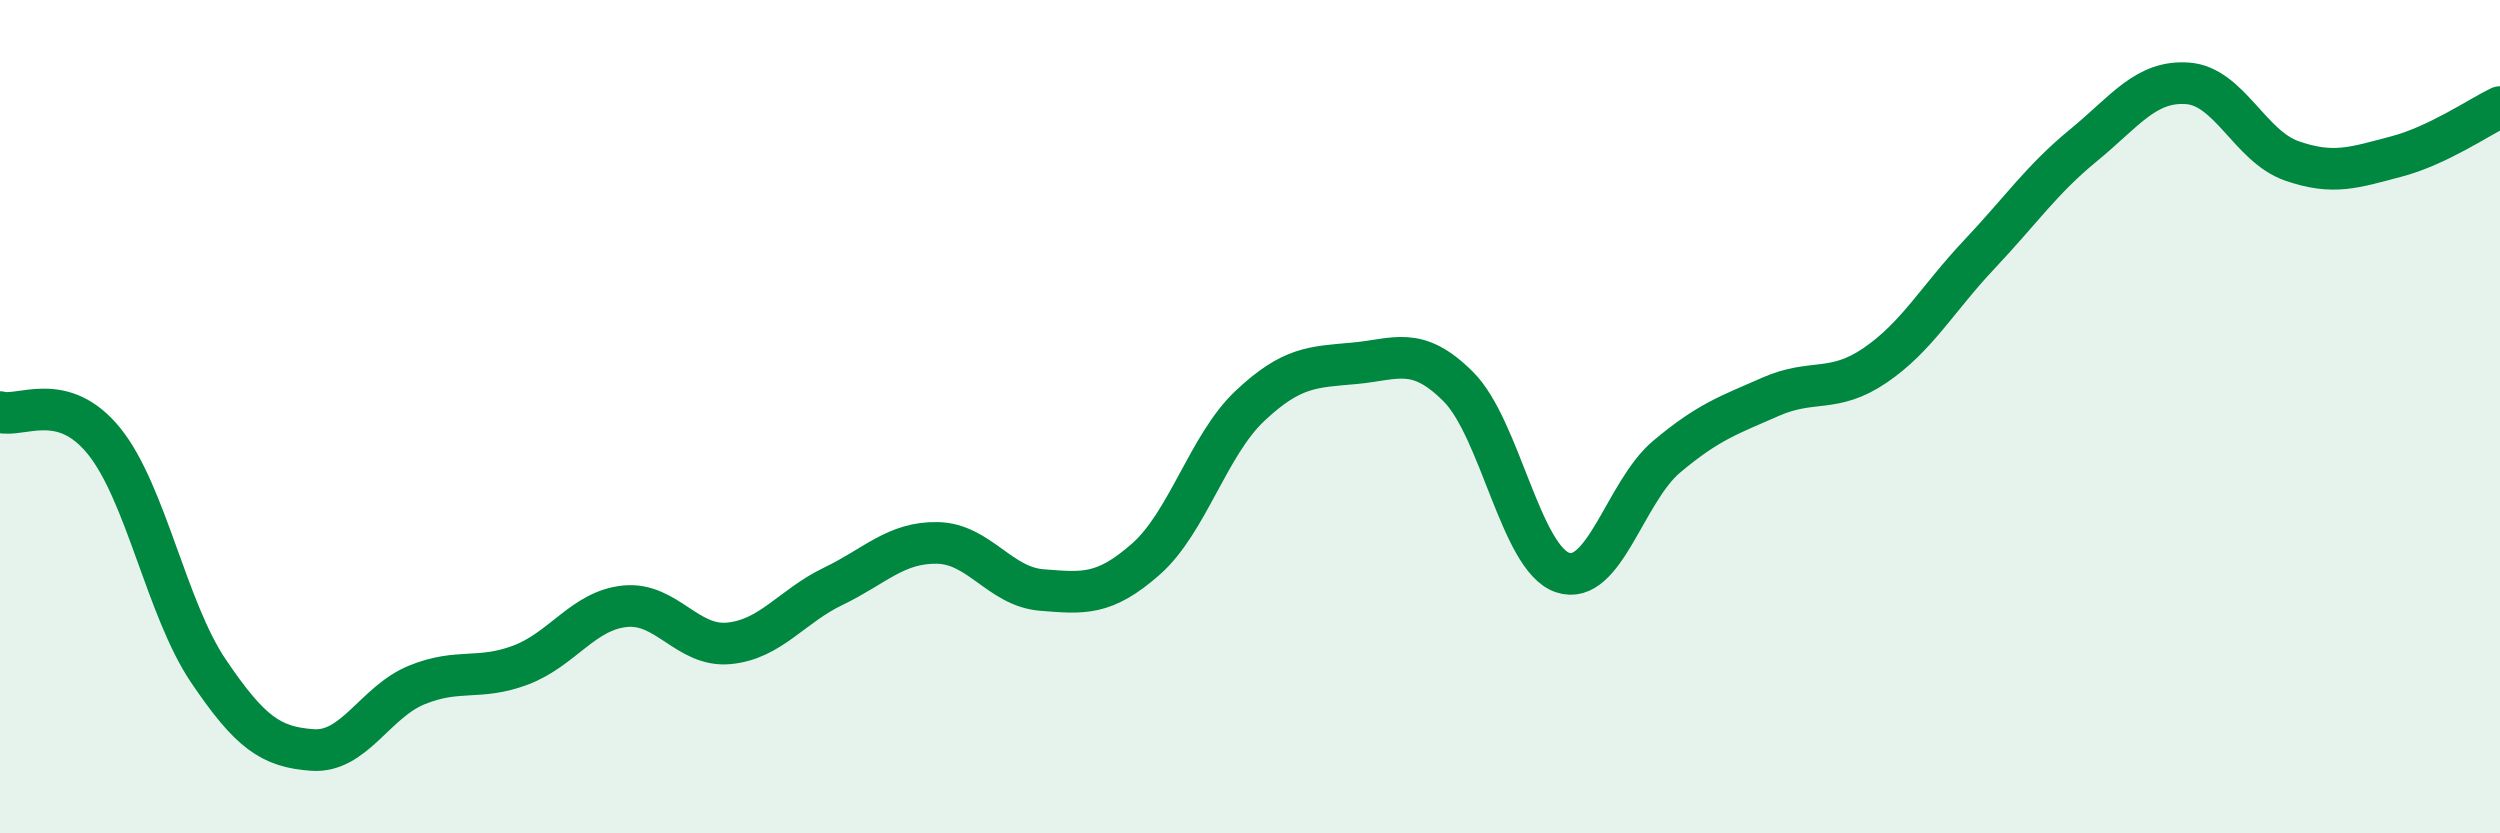
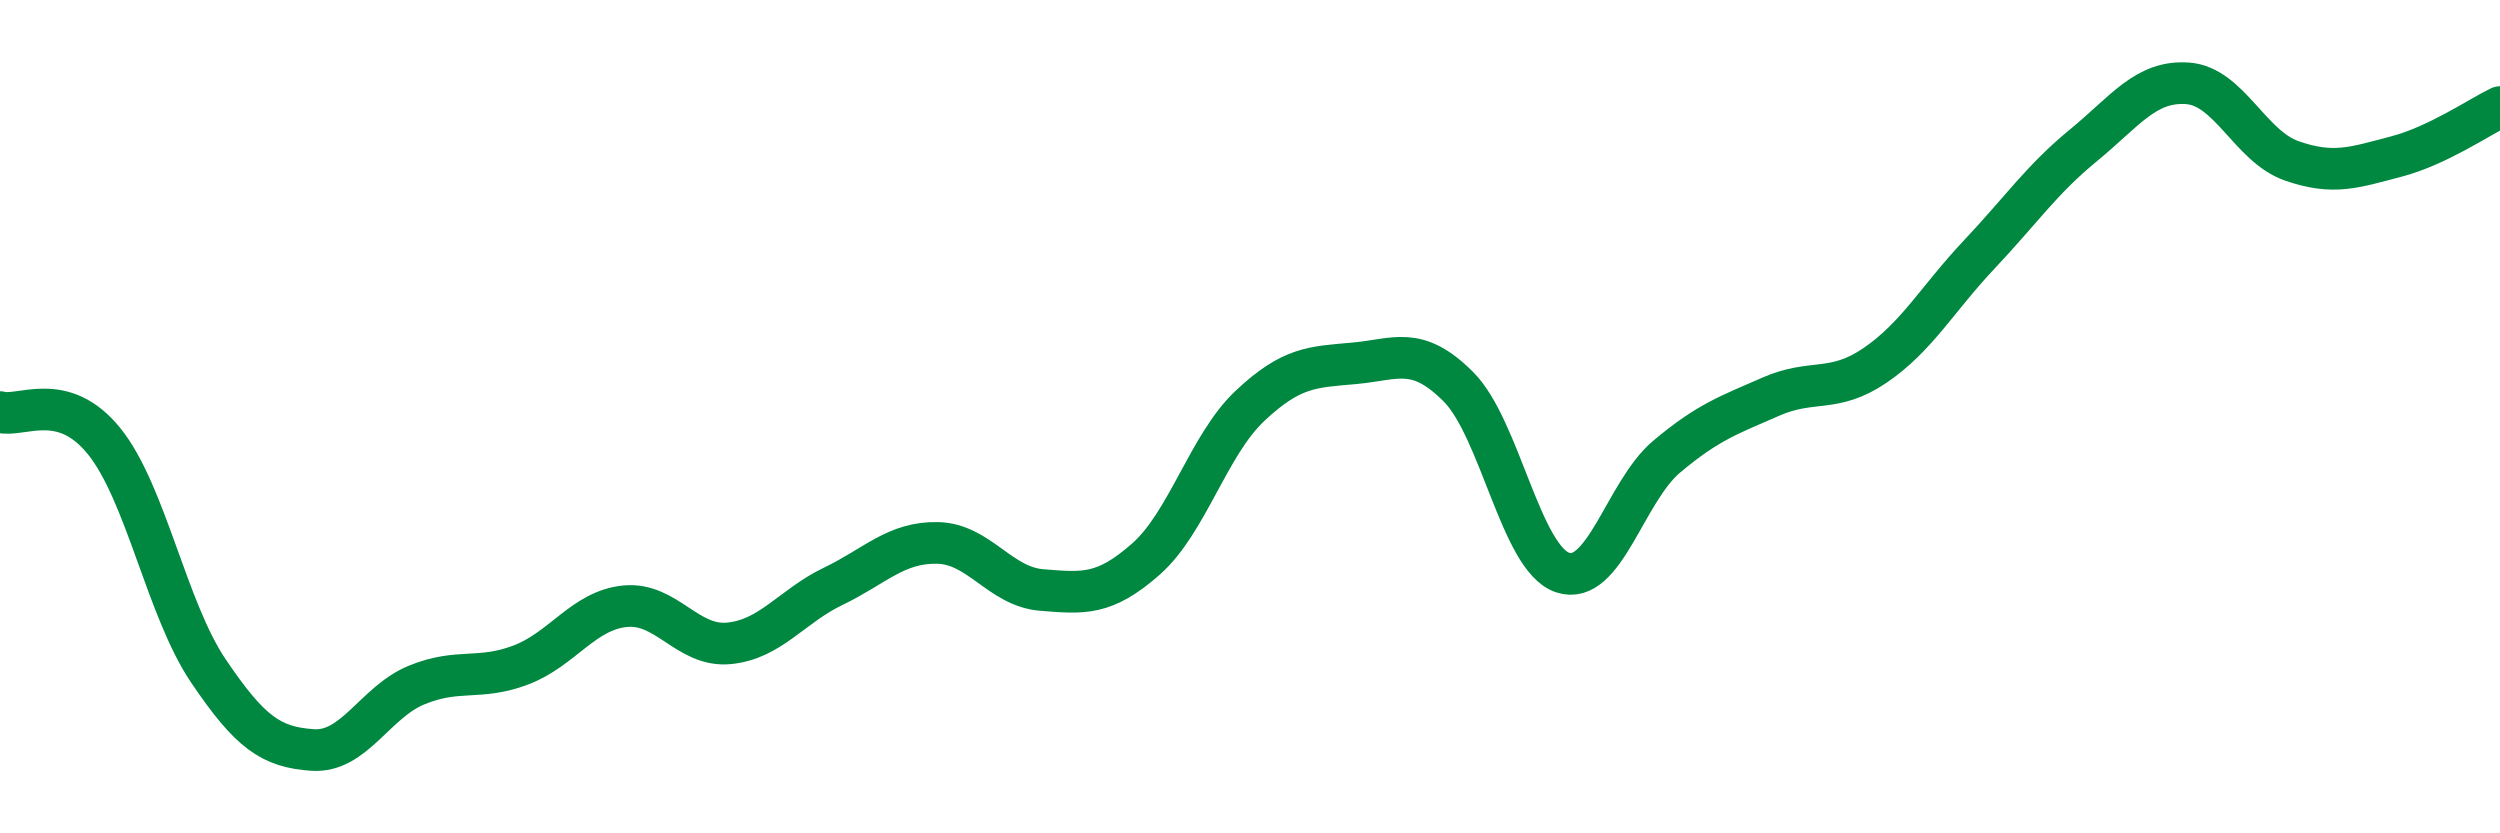
<svg xmlns="http://www.w3.org/2000/svg" width="60" height="20" viewBox="0 0 60 20">
-   <path d="M 0,9.89 C 0.5,10.03 1.5,9.35 2.5,10.59 C 3.5,11.83 4,14.62 5,16.1 C 6,17.58 6.5,17.93 7.5,18 C 8.5,18.07 9,16.85 10,16.44 C 11,16.03 11.5,16.34 12.5,15.96 C 13.5,15.58 14,14.65 15,14.55 C 16,14.45 16.5,15.54 17.5,15.44 C 18.5,15.34 19,14.55 20,14.07 C 21,13.59 21.5,13.01 22.5,13.03 C 23.5,13.05 24,14.08 25,14.16 C 26,14.24 26.5,14.3 27.5,13.42 C 28.5,12.54 29,10.68 30,9.74 C 31,8.8 31.5,8.81 32.5,8.72 C 33.5,8.63 34,8.28 35,9.28 C 36,10.28 36.5,13.4 37.5,13.74 C 38.5,14.08 39,11.8 40,10.96 C 41,10.12 41.5,9.96 42.5,9.52 C 43.5,9.08 44,9.45 45,8.77 C 46,8.09 46.5,7.17 47.5,6.11 C 48.5,5.05 49,4.31 50,3.49 C 51,2.67 51.5,1.93 52.5,2 C 53.5,2.07 54,3.51 55,3.86 C 56,4.21 56.5,4.02 57.5,3.76 C 58.5,3.5 59.5,2.81 60,2.57L60 20L0 20Z" fill="#008740" opacity="0.1" stroke-linecap="round" stroke-linejoin="round" />
  <path d="M 0,9.89 C 0.5,10.03 1.5,9.35 2.5,10.59 C 3.5,11.83 4,14.62 5,16.1 C 6,17.58 6.5,17.93 7.5,18 C 8.5,18.07 9,16.85 10,16.44 C 11,16.03 11.5,16.34 12.5,15.96 C 13.5,15.58 14,14.65 15,14.55 C 16,14.45 16.5,15.54 17.5,15.44 C 18.5,15.34 19,14.55 20,14.07 C 21,13.59 21.5,13.01 22.5,13.03 C 23.5,13.05 24,14.08 25,14.16 C 26,14.24 26.5,14.3 27.5,13.42 C 28.5,12.54 29,10.68 30,9.74 C 31,8.8 31.5,8.81 32.5,8.72 C 33.5,8.63 34,8.28 35,9.28 C 36,10.28 36.5,13.4 37.5,13.74 C 38.5,14.08 39,11.8 40,10.96 C 41,10.12 41.5,9.96 42.5,9.52 C 43.5,9.08 44,9.45 45,8.77 C 46,8.09 46.5,7.17 47.5,6.11 C 48.5,5.05 49,4.31 50,3.49 C 51,2.67 51.5,1.93 52.5,2 C 53.5,2.07 54,3.51 55,3.86 C 56,4.21 56.5,4.02 57.5,3.76 C 58.5,3.5 59.5,2.81 60,2.57" stroke="#008740" stroke-width="1" fill="none" stroke-linecap="round" stroke-linejoin="round" />
</svg>